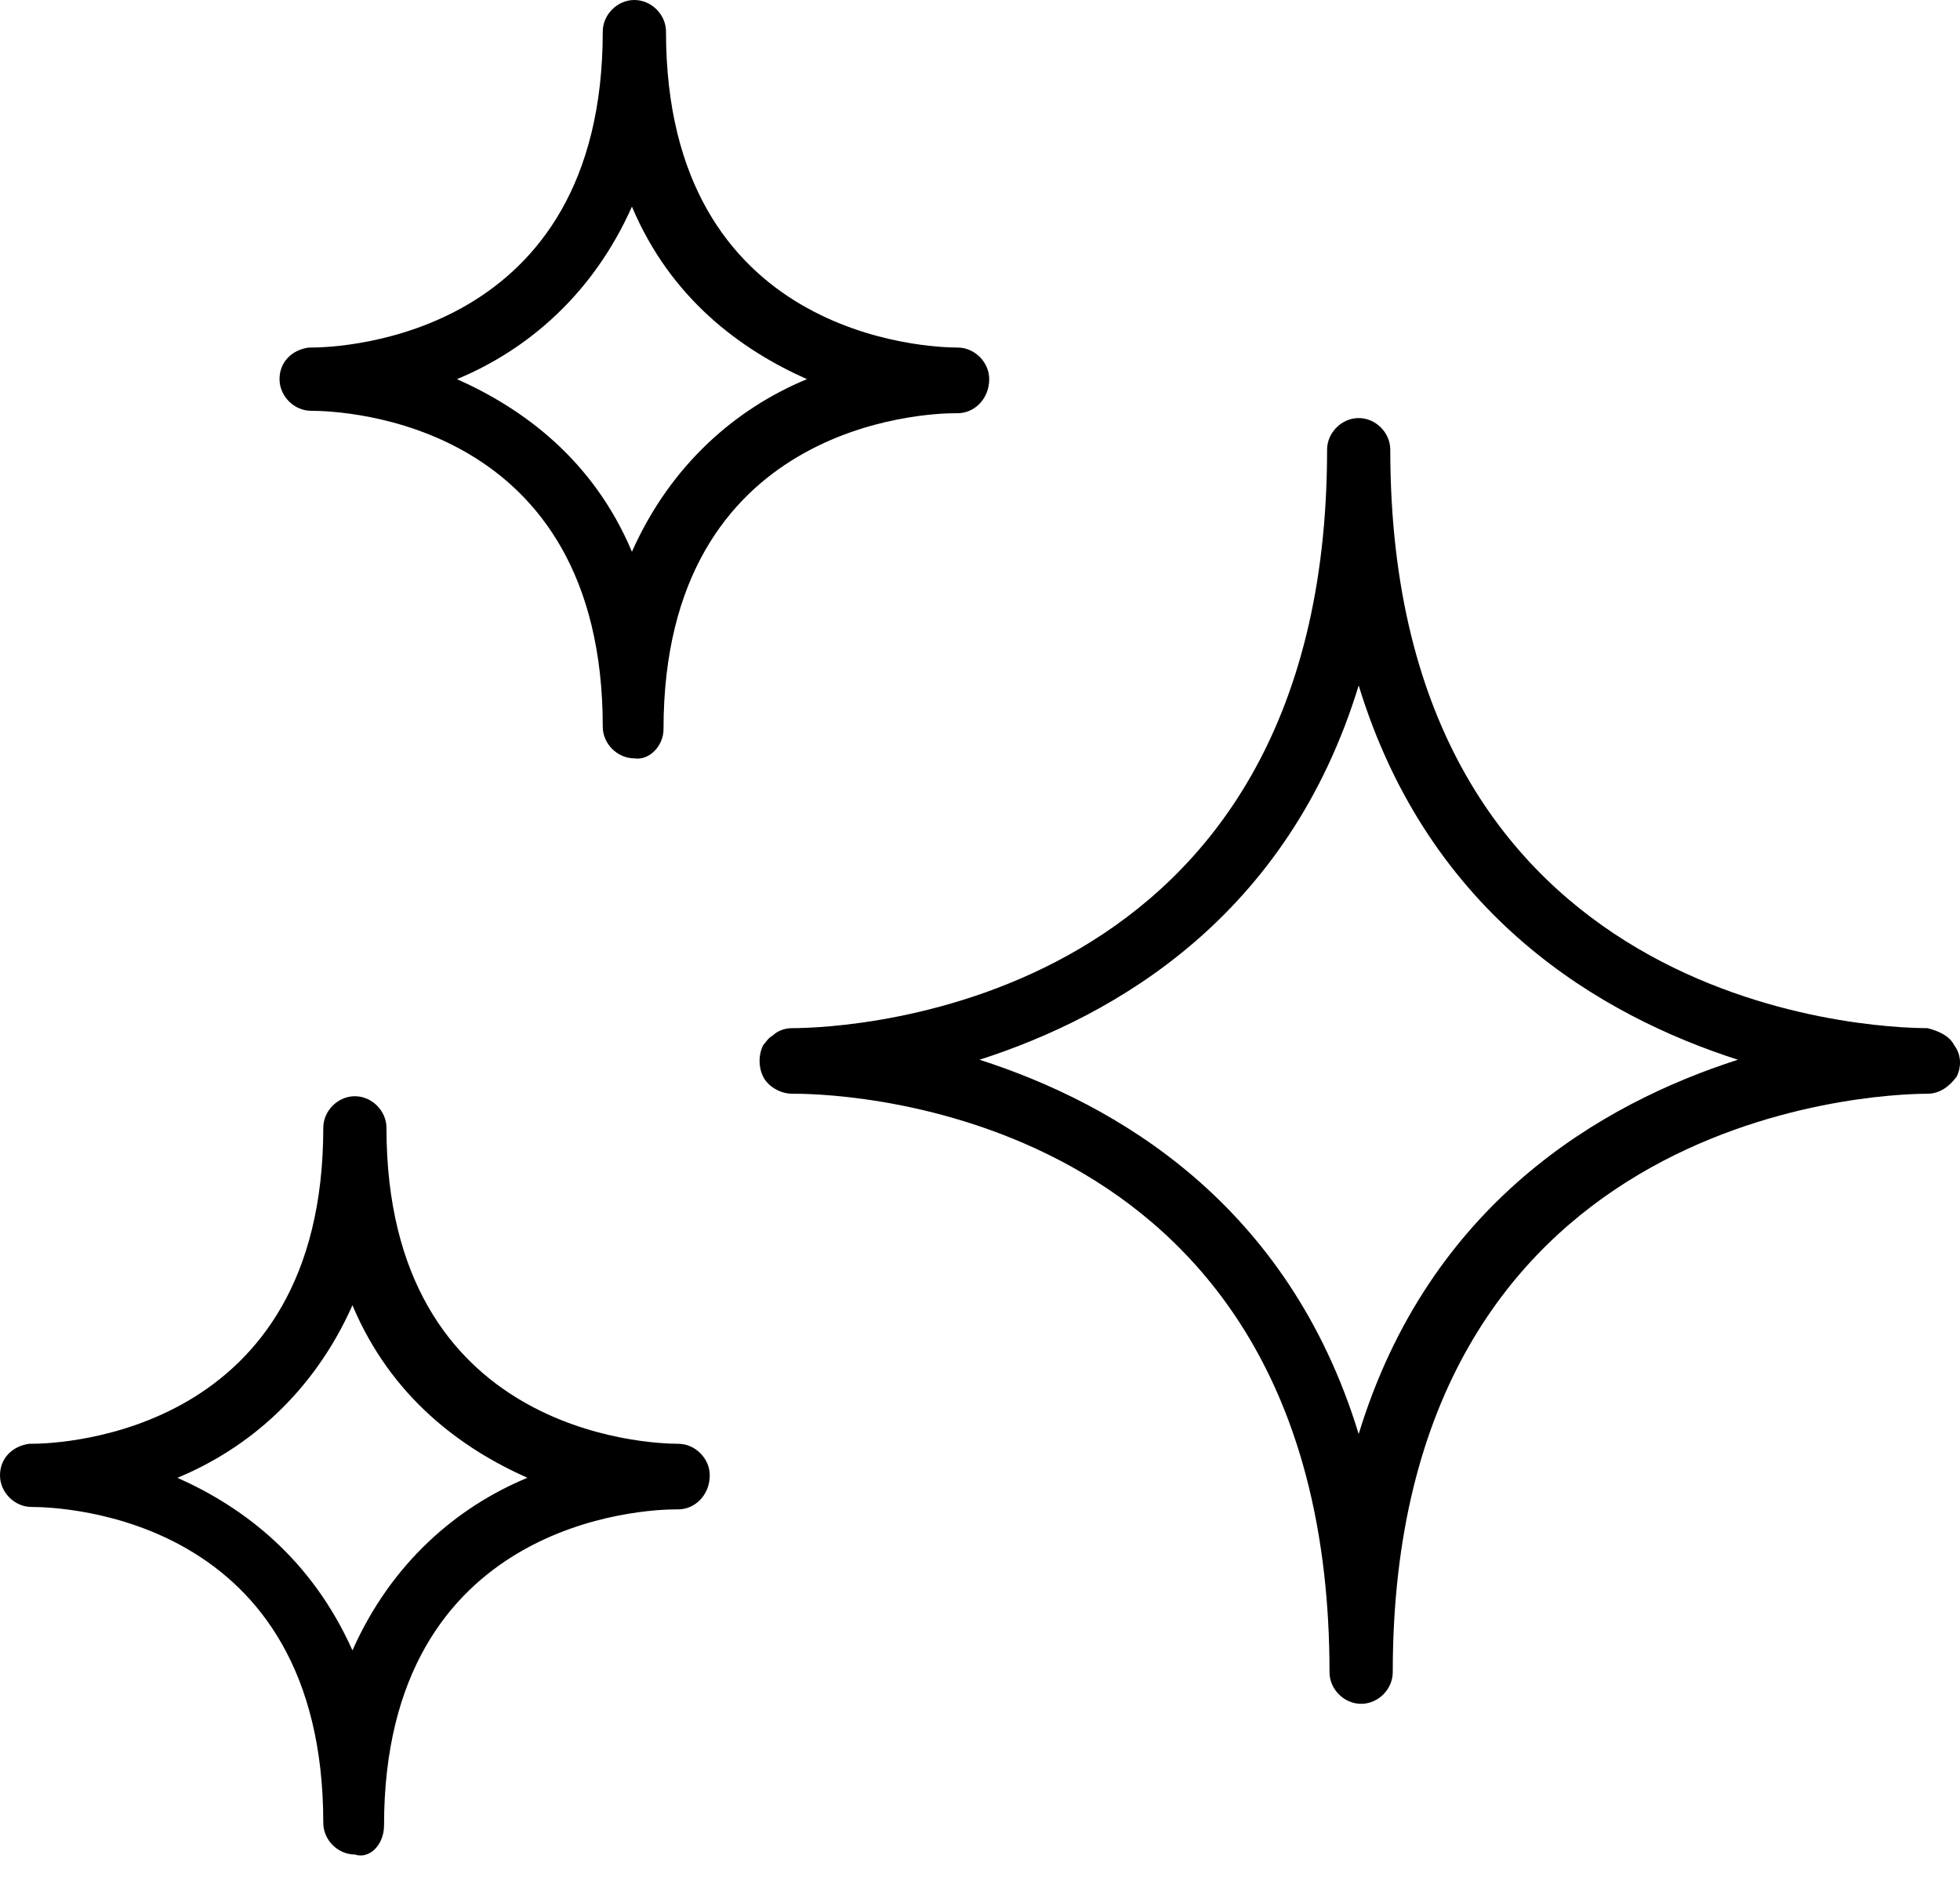
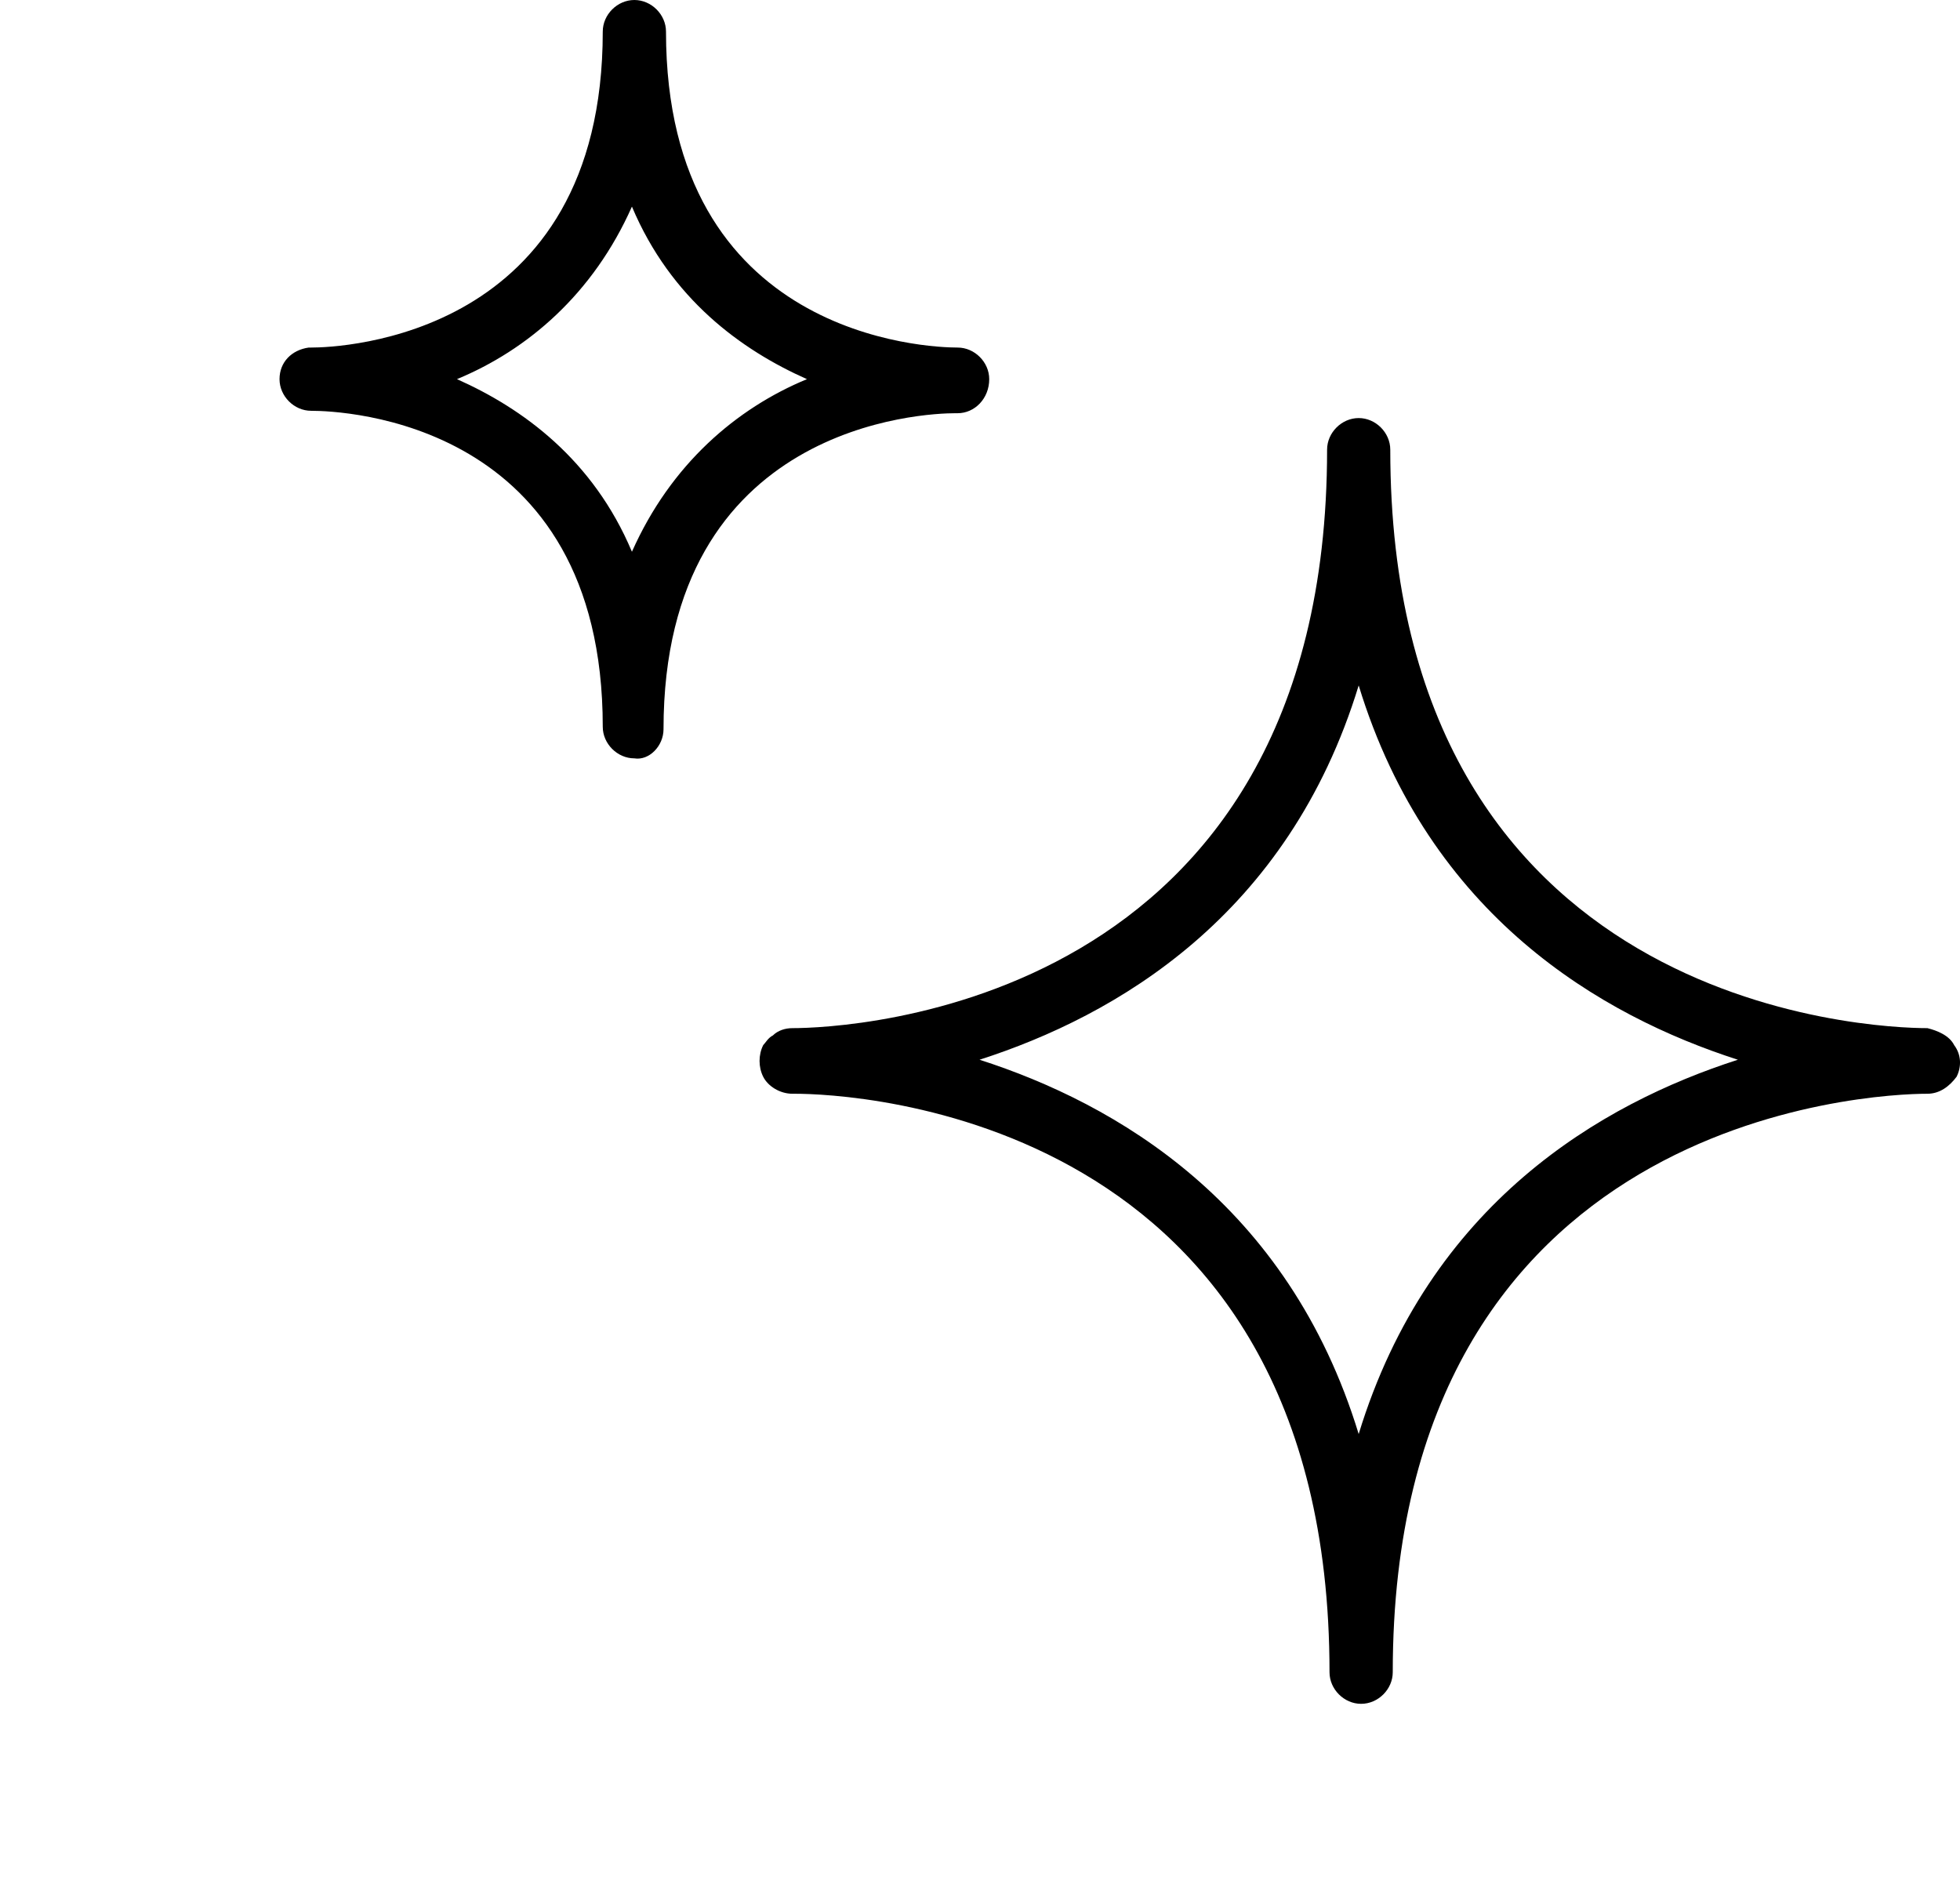
<svg xmlns="http://www.w3.org/2000/svg" fill="none" viewBox="0 0 34 33" height="33" width="34">
  <path fill="black" d="M33.899 18.13C33.815 17.961 33.604 17.877 33.435 17.835C32.466 17.835 24.117 17.498 24.117 7.8C24.117 7.505 23.864 7.252 23.569 7.252C23.274 7.252 23.021 7.505 23.021 7.8C23.021 17.498 14.673 17.835 13.745 17.835C13.619 17.835 13.492 17.877 13.408 17.961C13.324 18.003 13.281 18.088 13.239 18.13C13.155 18.299 13.155 18.509 13.239 18.678C13.324 18.847 13.534 18.973 13.745 18.973C13.745 18.973 13.745 18.973 13.787 18.973C14.757 18.973 23.063 19.311 23.063 29.008C23.063 29.303 23.316 29.556 23.611 29.556C23.907 29.556 24.16 29.303 24.16 29.008C24.16 19.353 32.466 18.973 33.435 18.973C33.646 18.973 33.815 18.847 33.941 18.678C34.026 18.509 34.026 18.299 33.899 18.13ZM23.569 24.876C22.346 20.871 19.353 19.142 16.992 18.383C19.353 17.624 22.346 15.895 23.569 11.89C24.792 15.895 27.785 17.624 30.147 18.383C27.785 19.142 24.792 20.871 23.569 24.876Z" />
  <path fill="black" d="M16.612 7.168C16.907 7.168 17.16 6.915 17.16 6.577C17.16 6.282 16.907 6.029 16.612 6.029C16.106 6.029 11.553 5.861 11.553 0.548C11.553 0.253 11.3 0 11.004 0C10.709 0 10.456 0.253 10.456 0.548C10.456 5.861 5.903 6.029 5.397 6.029C5.355 6.029 5.355 6.029 5.355 6.029C5.059 6.071 4.849 6.282 4.849 6.577C4.849 6.873 5.102 7.126 5.397 7.126C5.945 7.126 10.456 7.294 10.456 12.607C10.456 12.902 10.709 13.155 11.004 13.155C11.257 13.197 11.51 12.944 11.51 12.649C11.51 7.336 16.064 7.168 16.57 7.168H16.612ZM10.962 9.571C10.288 7.969 9.065 7.083 7.927 6.577C9.149 6.071 10.288 5.102 10.962 3.584C11.637 5.186 12.86 6.071 13.998 6.577C12.775 7.083 11.637 8.053 10.962 9.571Z" />
-   <path fill="black" d="M11.764 25.045C11.258 25.045 6.704 24.876 6.704 19.564C6.704 19.269 6.451 19.016 6.156 19.016C5.861 19.016 5.608 19.269 5.608 19.564C5.608 24.876 1.054 25.045 0.548 25.045C0.506 25.045 0.506 25.045 0.506 25.045C0.211 25.087 0 25.298 0 25.593C0 25.888 0.253 26.141 0.548 26.141C1.096 26.141 5.608 26.31 5.608 31.622C5.608 31.918 5.861 32.17 6.156 32.17C6.409 32.255 6.662 32.002 6.662 31.665C6.662 26.352 11.215 26.183 11.721 26.183H11.764C12.059 26.183 12.312 25.93 12.312 25.593C12.312 25.298 12.059 25.045 11.764 25.045ZM6.114 28.629C5.397 27.027 4.216 26.141 3.078 25.635C4.301 25.129 5.439 24.16 6.114 22.642C6.788 24.244 8.011 25.129 9.149 25.635C7.927 26.141 6.788 27.111 6.114 28.629Z" />
</svg>